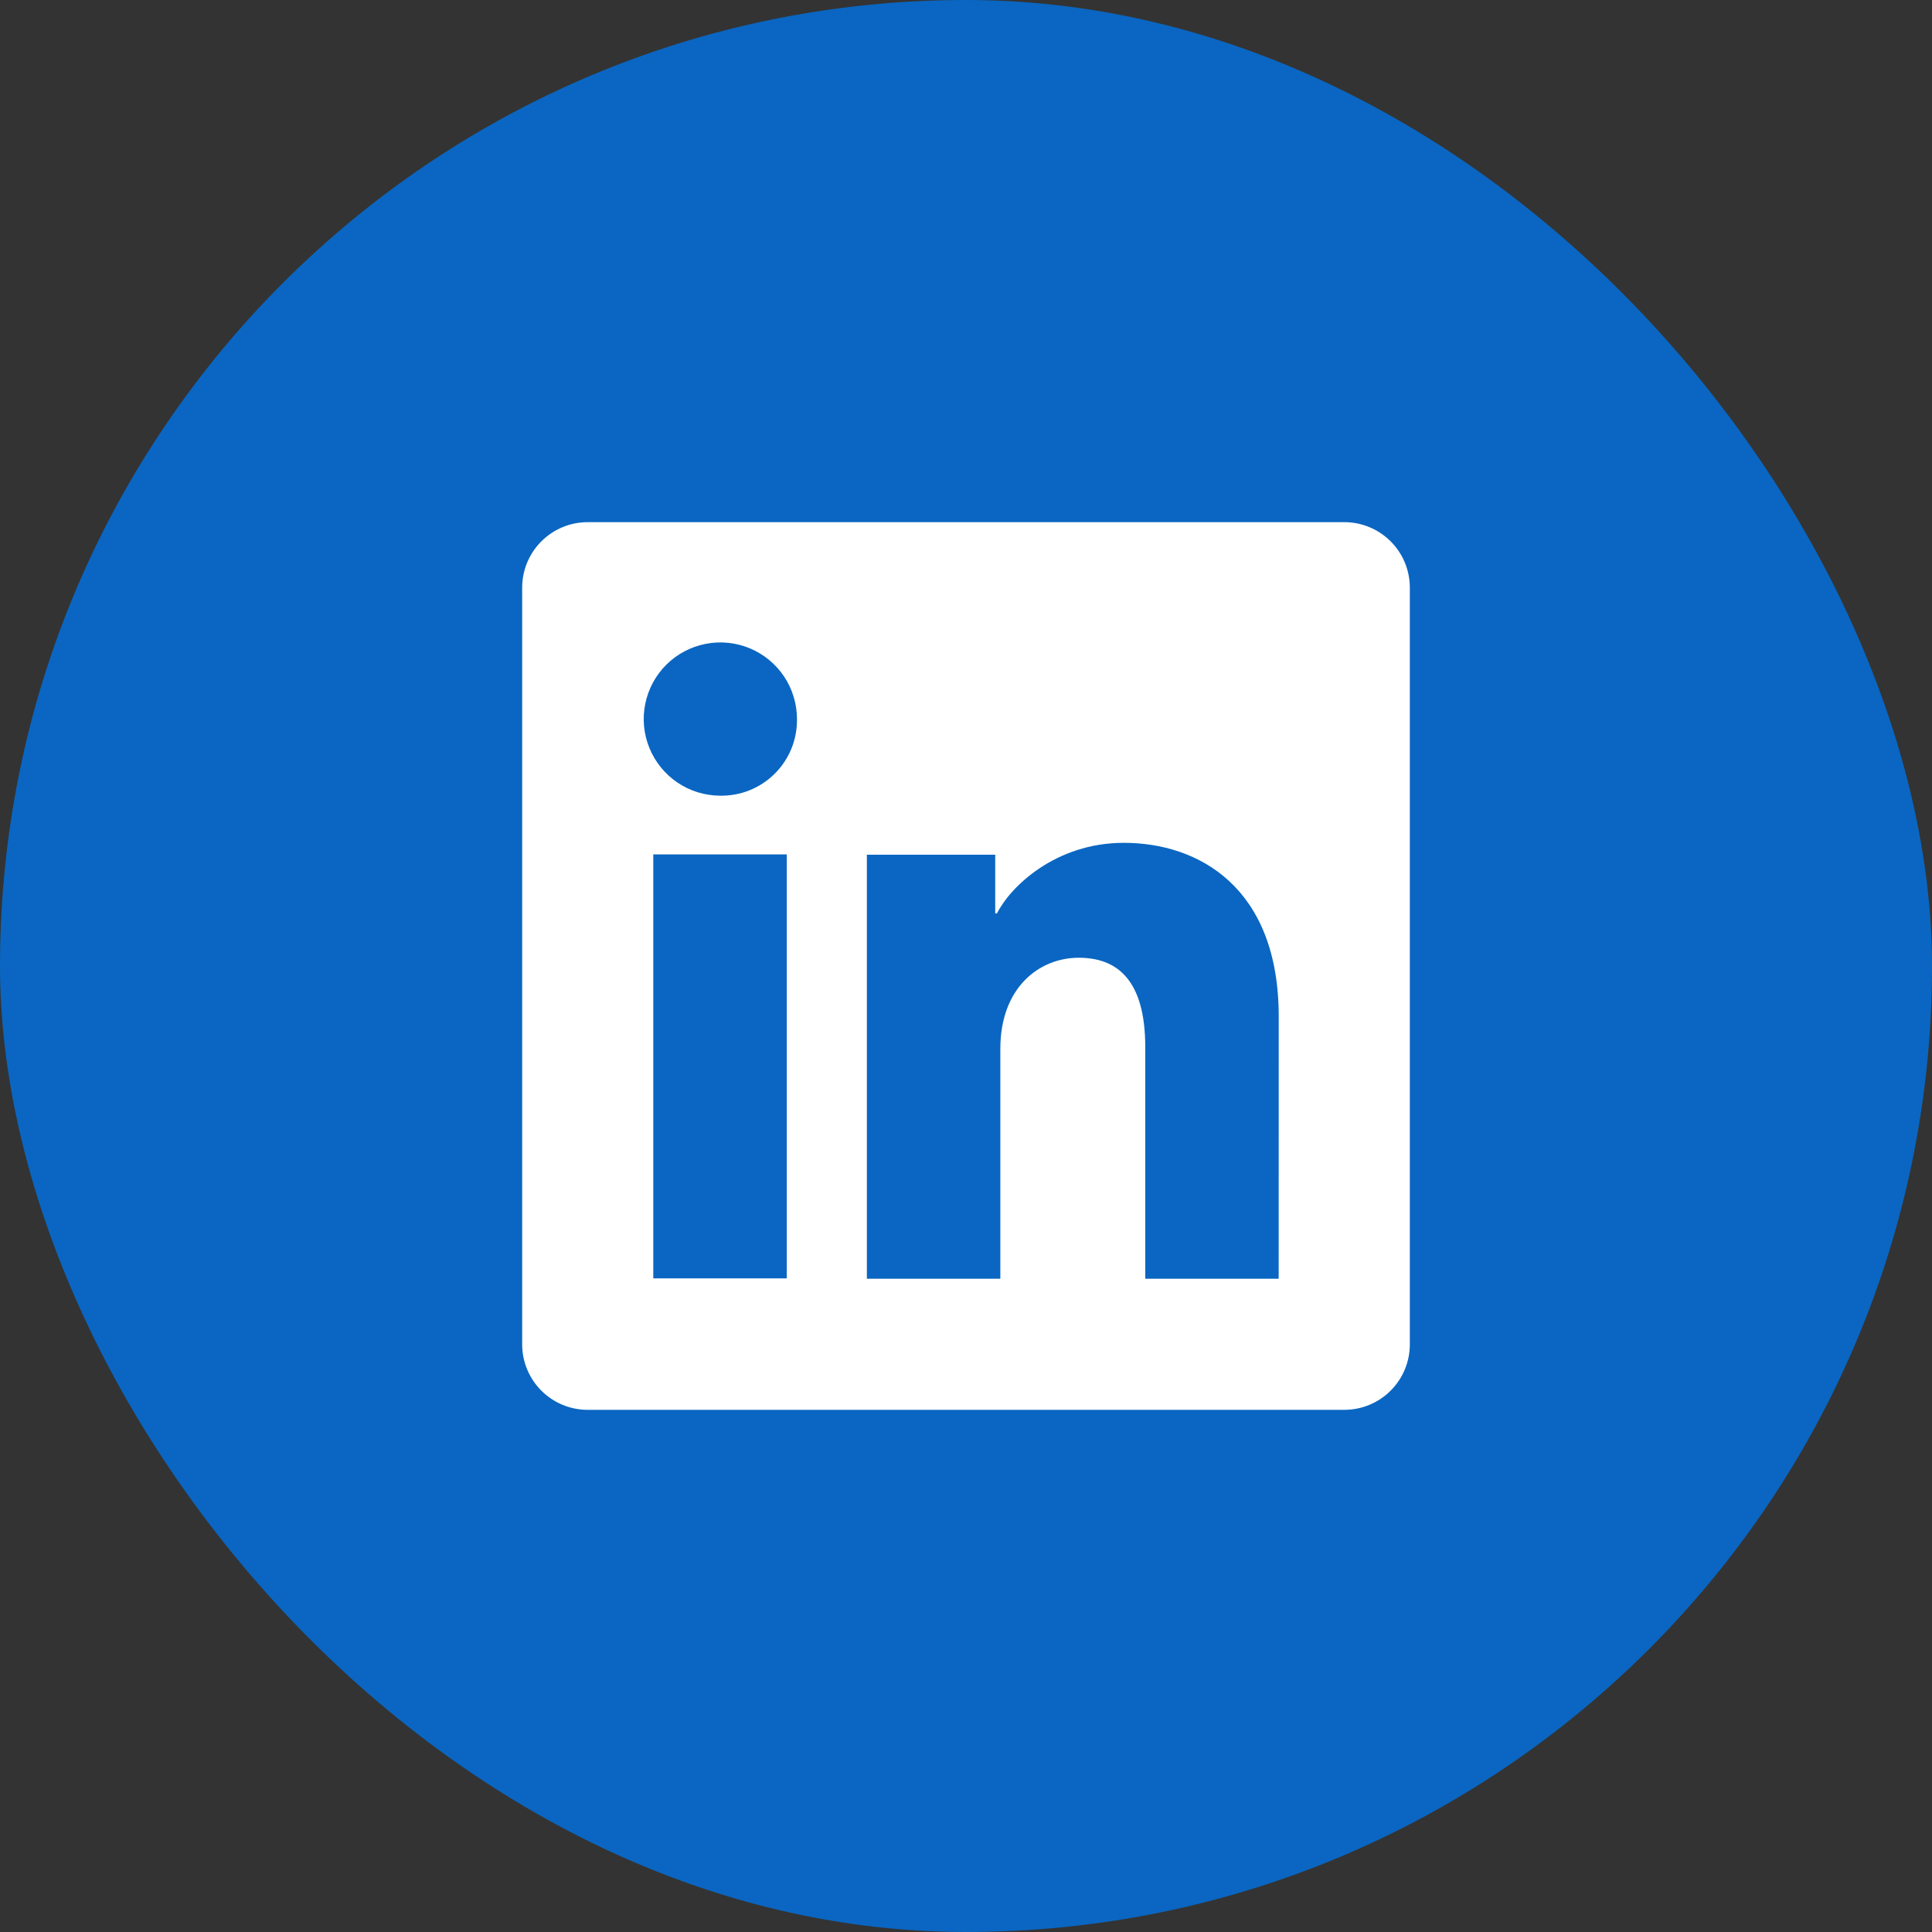
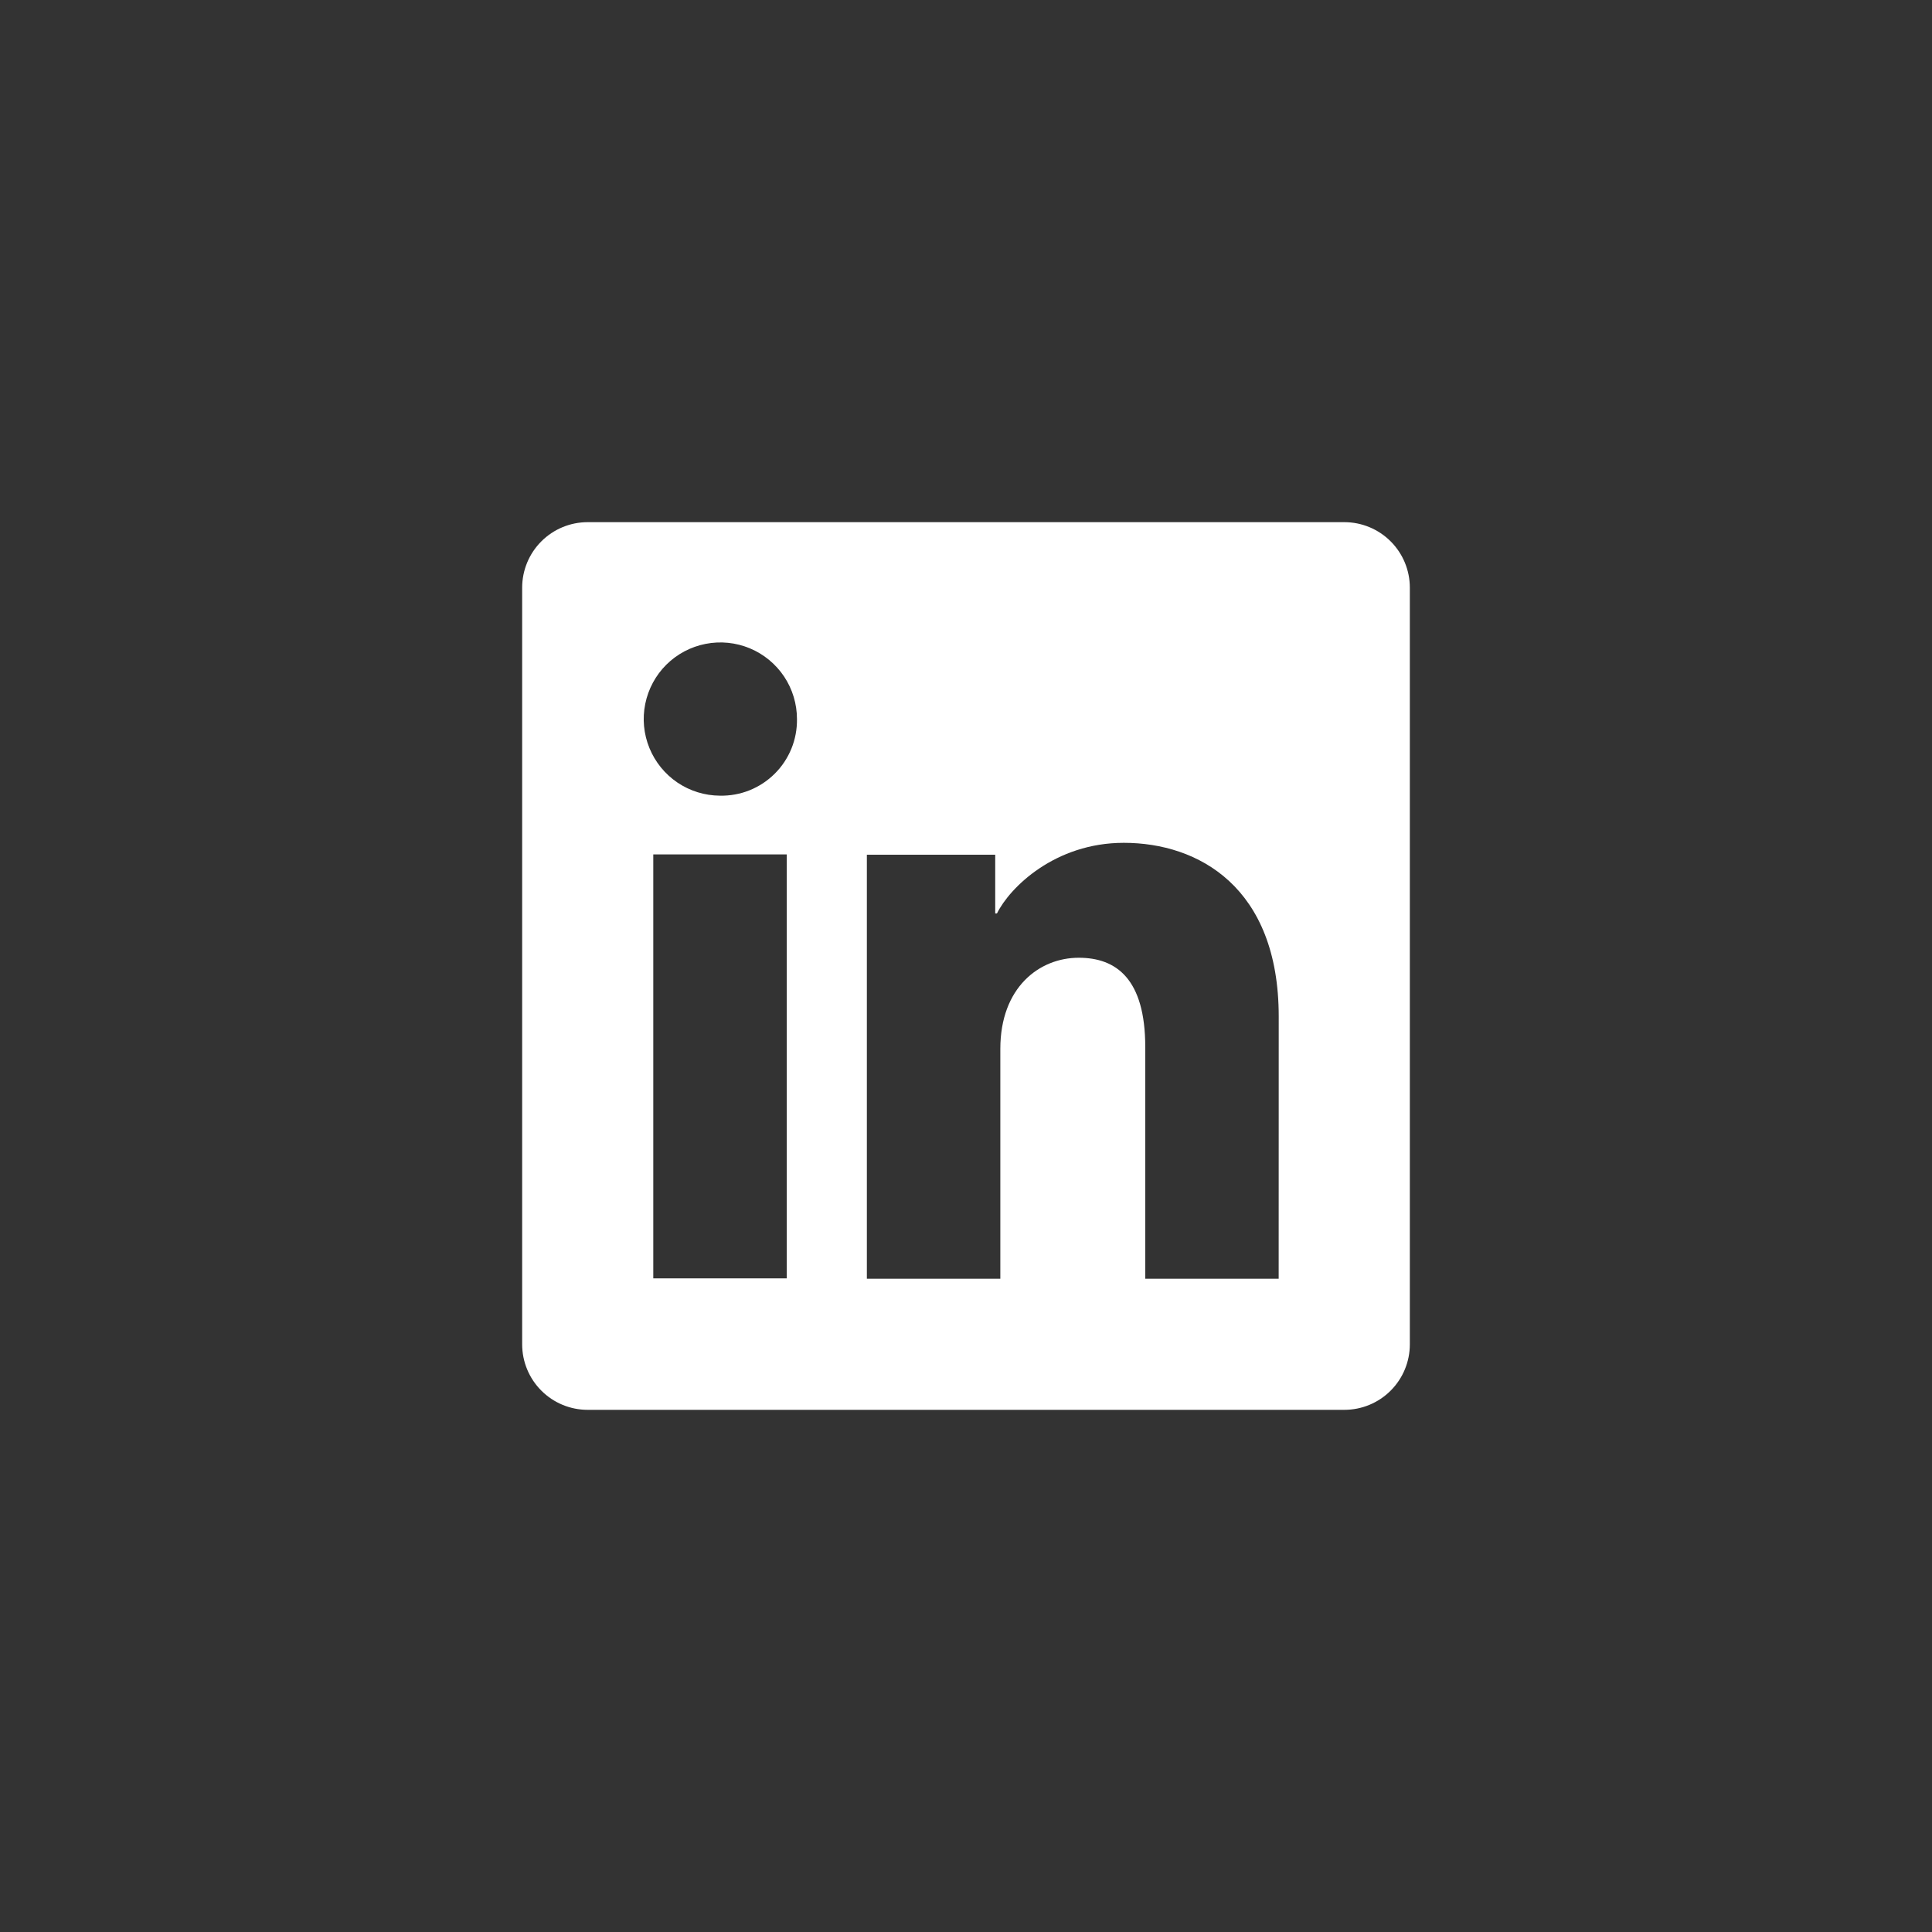
<svg xmlns="http://www.w3.org/2000/svg" width="74" height="74" viewBox="0 0 74 74" fill="none">
  <rect x="0" y="0" width="74" height="74" fill="#333333" stroke="none" />
-   <rect width="74" height="74" rx="37" fill="#0A66C2" />
  <g clip-path="url(#clip0_442_77)">
    <path d="M51.49 20H22.51C21.844 20 21.206 20.264 20.735 20.735C20.264 21.206 20 21.844 20 22.51V51.49C20 52.156 20.264 52.794 20.735 53.265C21.206 53.736 21.844 54 22.51 54H51.49C52.156 54 52.794 53.736 53.265 53.265C53.736 52.794 54 52.156 54 51.49V22.51C54 21.844 53.736 21.206 53.265 20.735C52.794 20.264 52.156 20 51.49 20ZM30.134 48.964H25.022V32.726H30.134V48.964ZM27.574 30.476C26.995 30.473 26.429 30.298 25.948 29.974C25.468 29.649 25.094 29.189 24.875 28.653C24.655 28.116 24.599 27.526 24.715 26.958C24.83 26.39 25.111 25.868 25.522 25.459C25.934 25.051 26.457 24.773 27.026 24.662C27.595 24.55 28.184 24.609 28.72 24.832C29.255 25.055 29.712 25.432 30.034 25.914C30.355 26.397 30.526 26.964 30.526 27.544C30.531 27.932 30.459 28.317 30.312 28.677C30.165 29.036 29.948 29.363 29.672 29.636C29.397 29.91 29.069 30.125 28.709 30.27C28.348 30.414 27.963 30.484 27.574 30.476ZM48.976 48.978H43.866V40.107C43.866 37.491 42.754 36.684 41.319 36.684C39.803 36.684 38.315 37.826 38.315 40.173V48.978H33.203V32.738H38.119V34.988H38.185C38.679 33.99 40.407 32.282 43.044 32.282C45.897 32.282 48.978 33.975 48.978 38.934L48.976 48.978Z" fill="white" />
  </g>
  <defs>
    <clipPath id="clip0_442_77">
      <rect width="34" height="34" fill="white" transform="translate(20 20)" />
    </clipPath>
  </defs>
</svg>